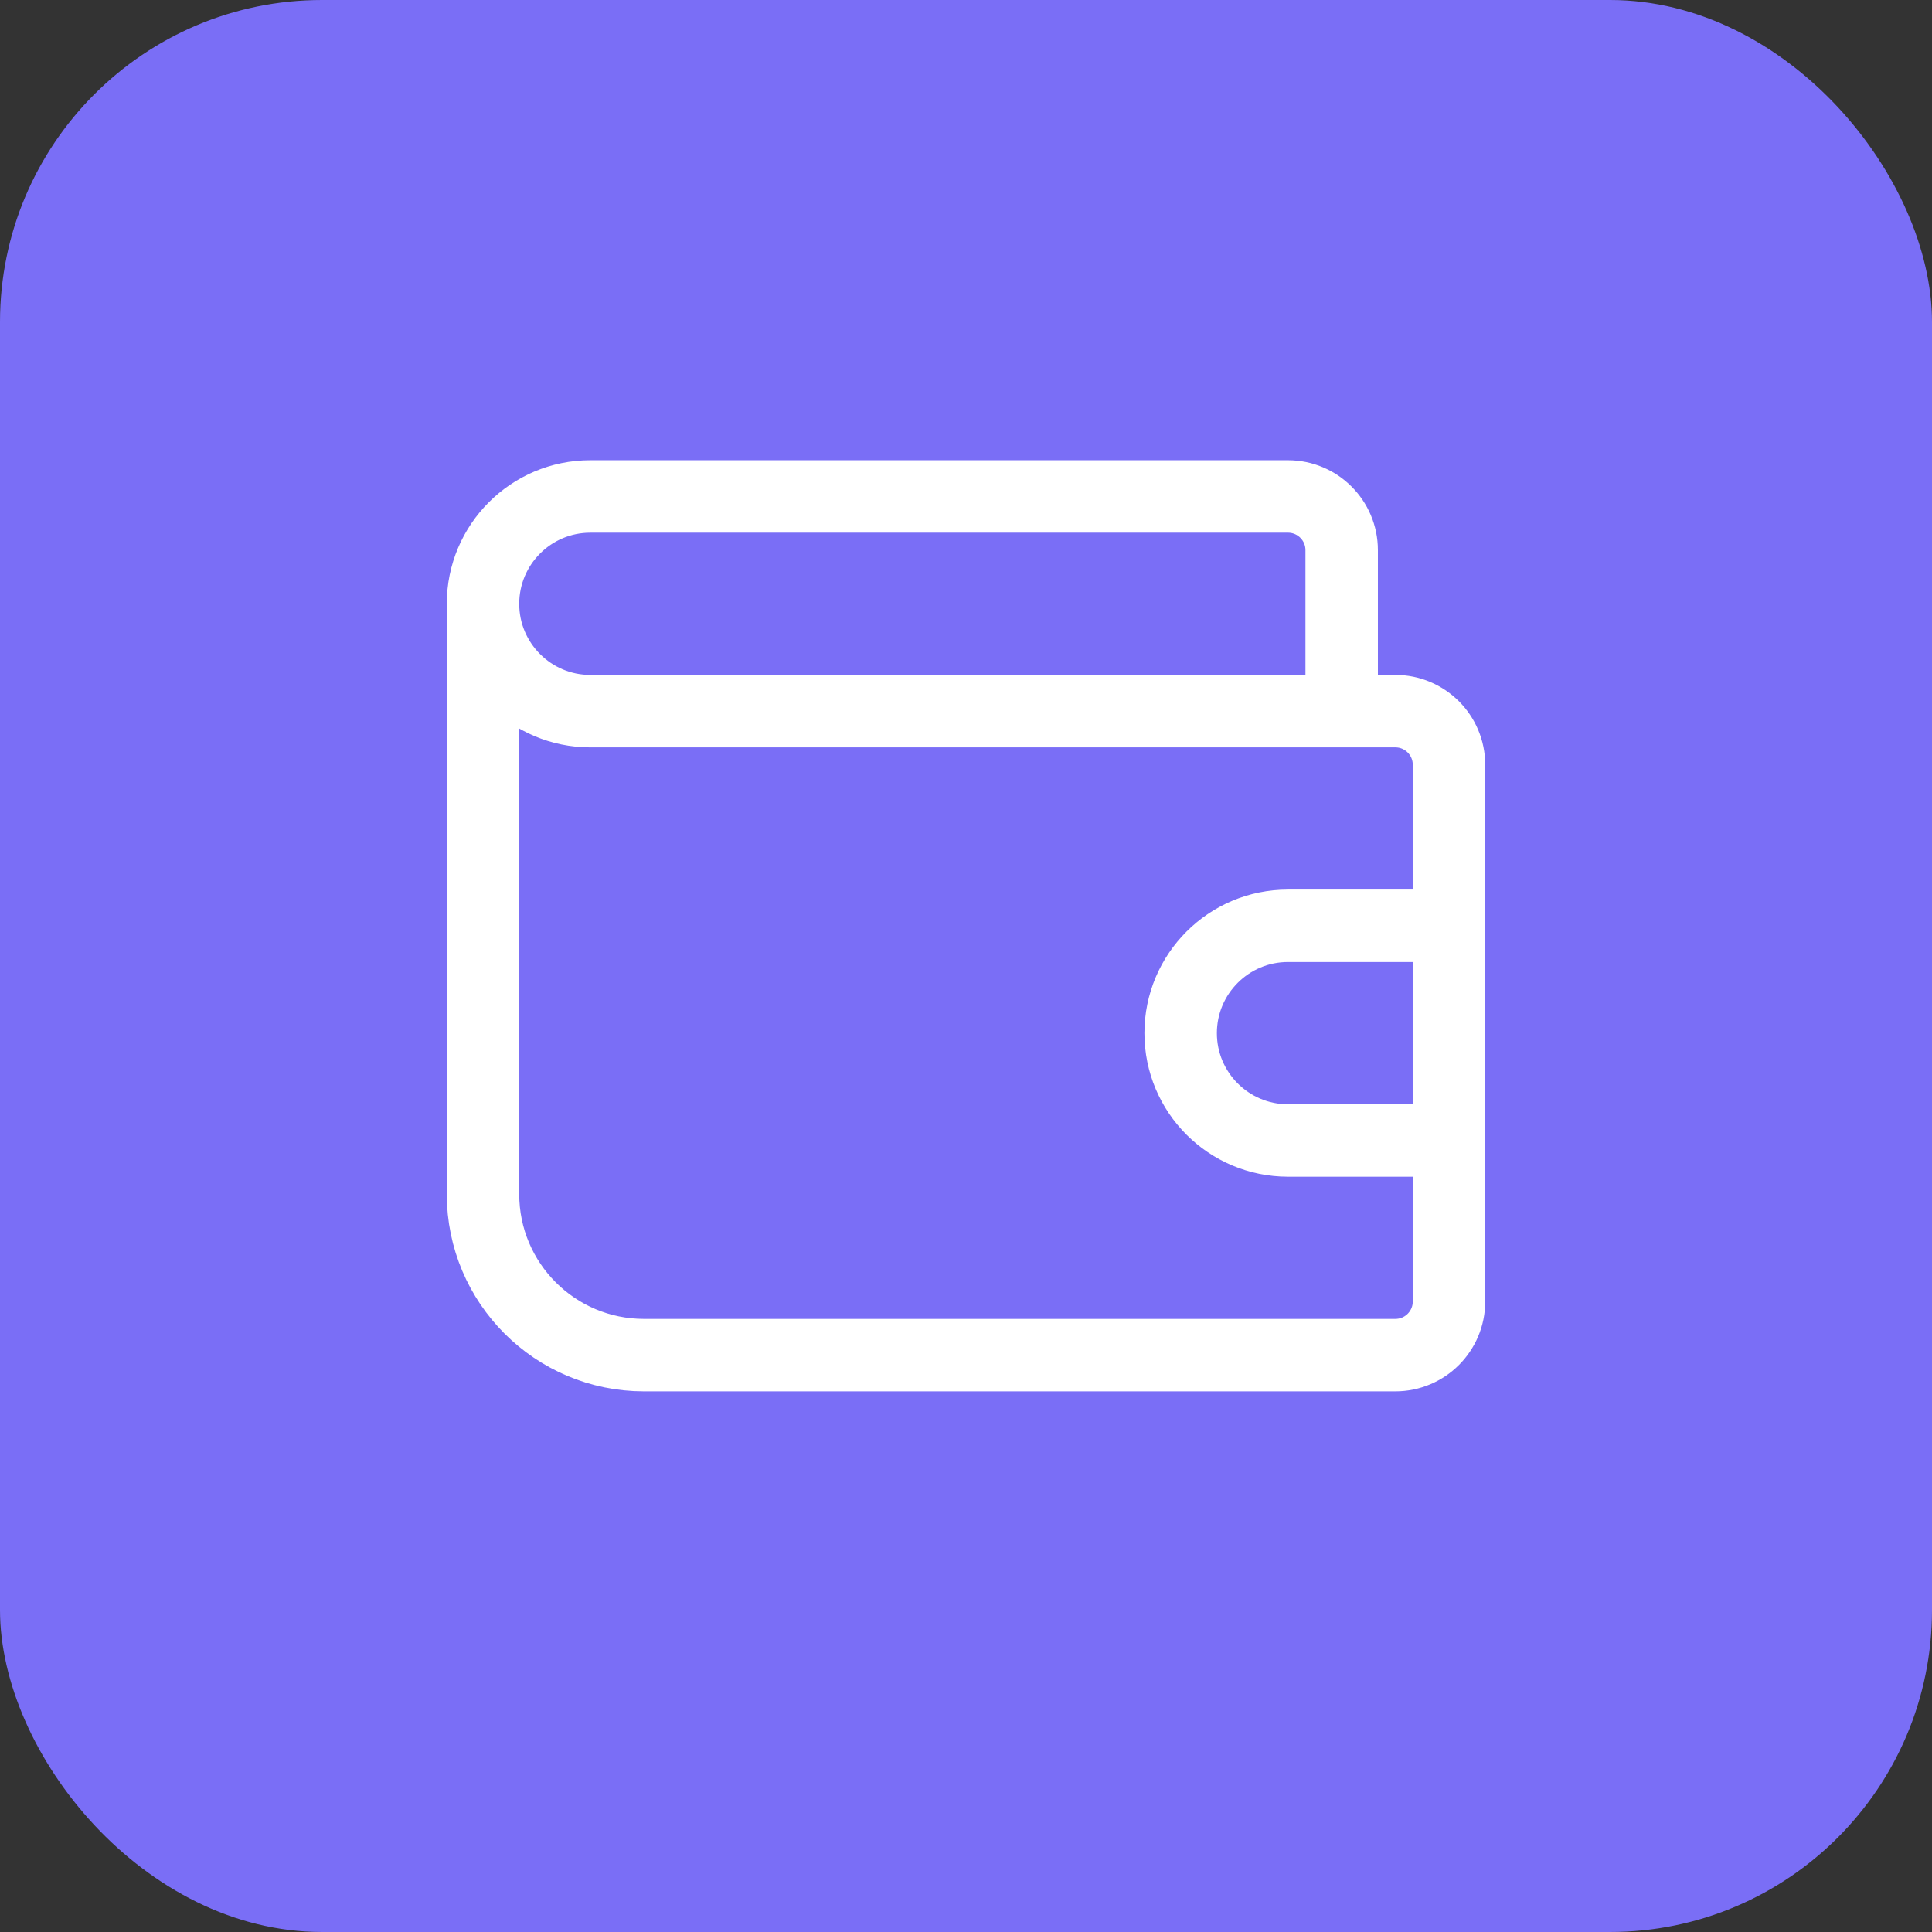
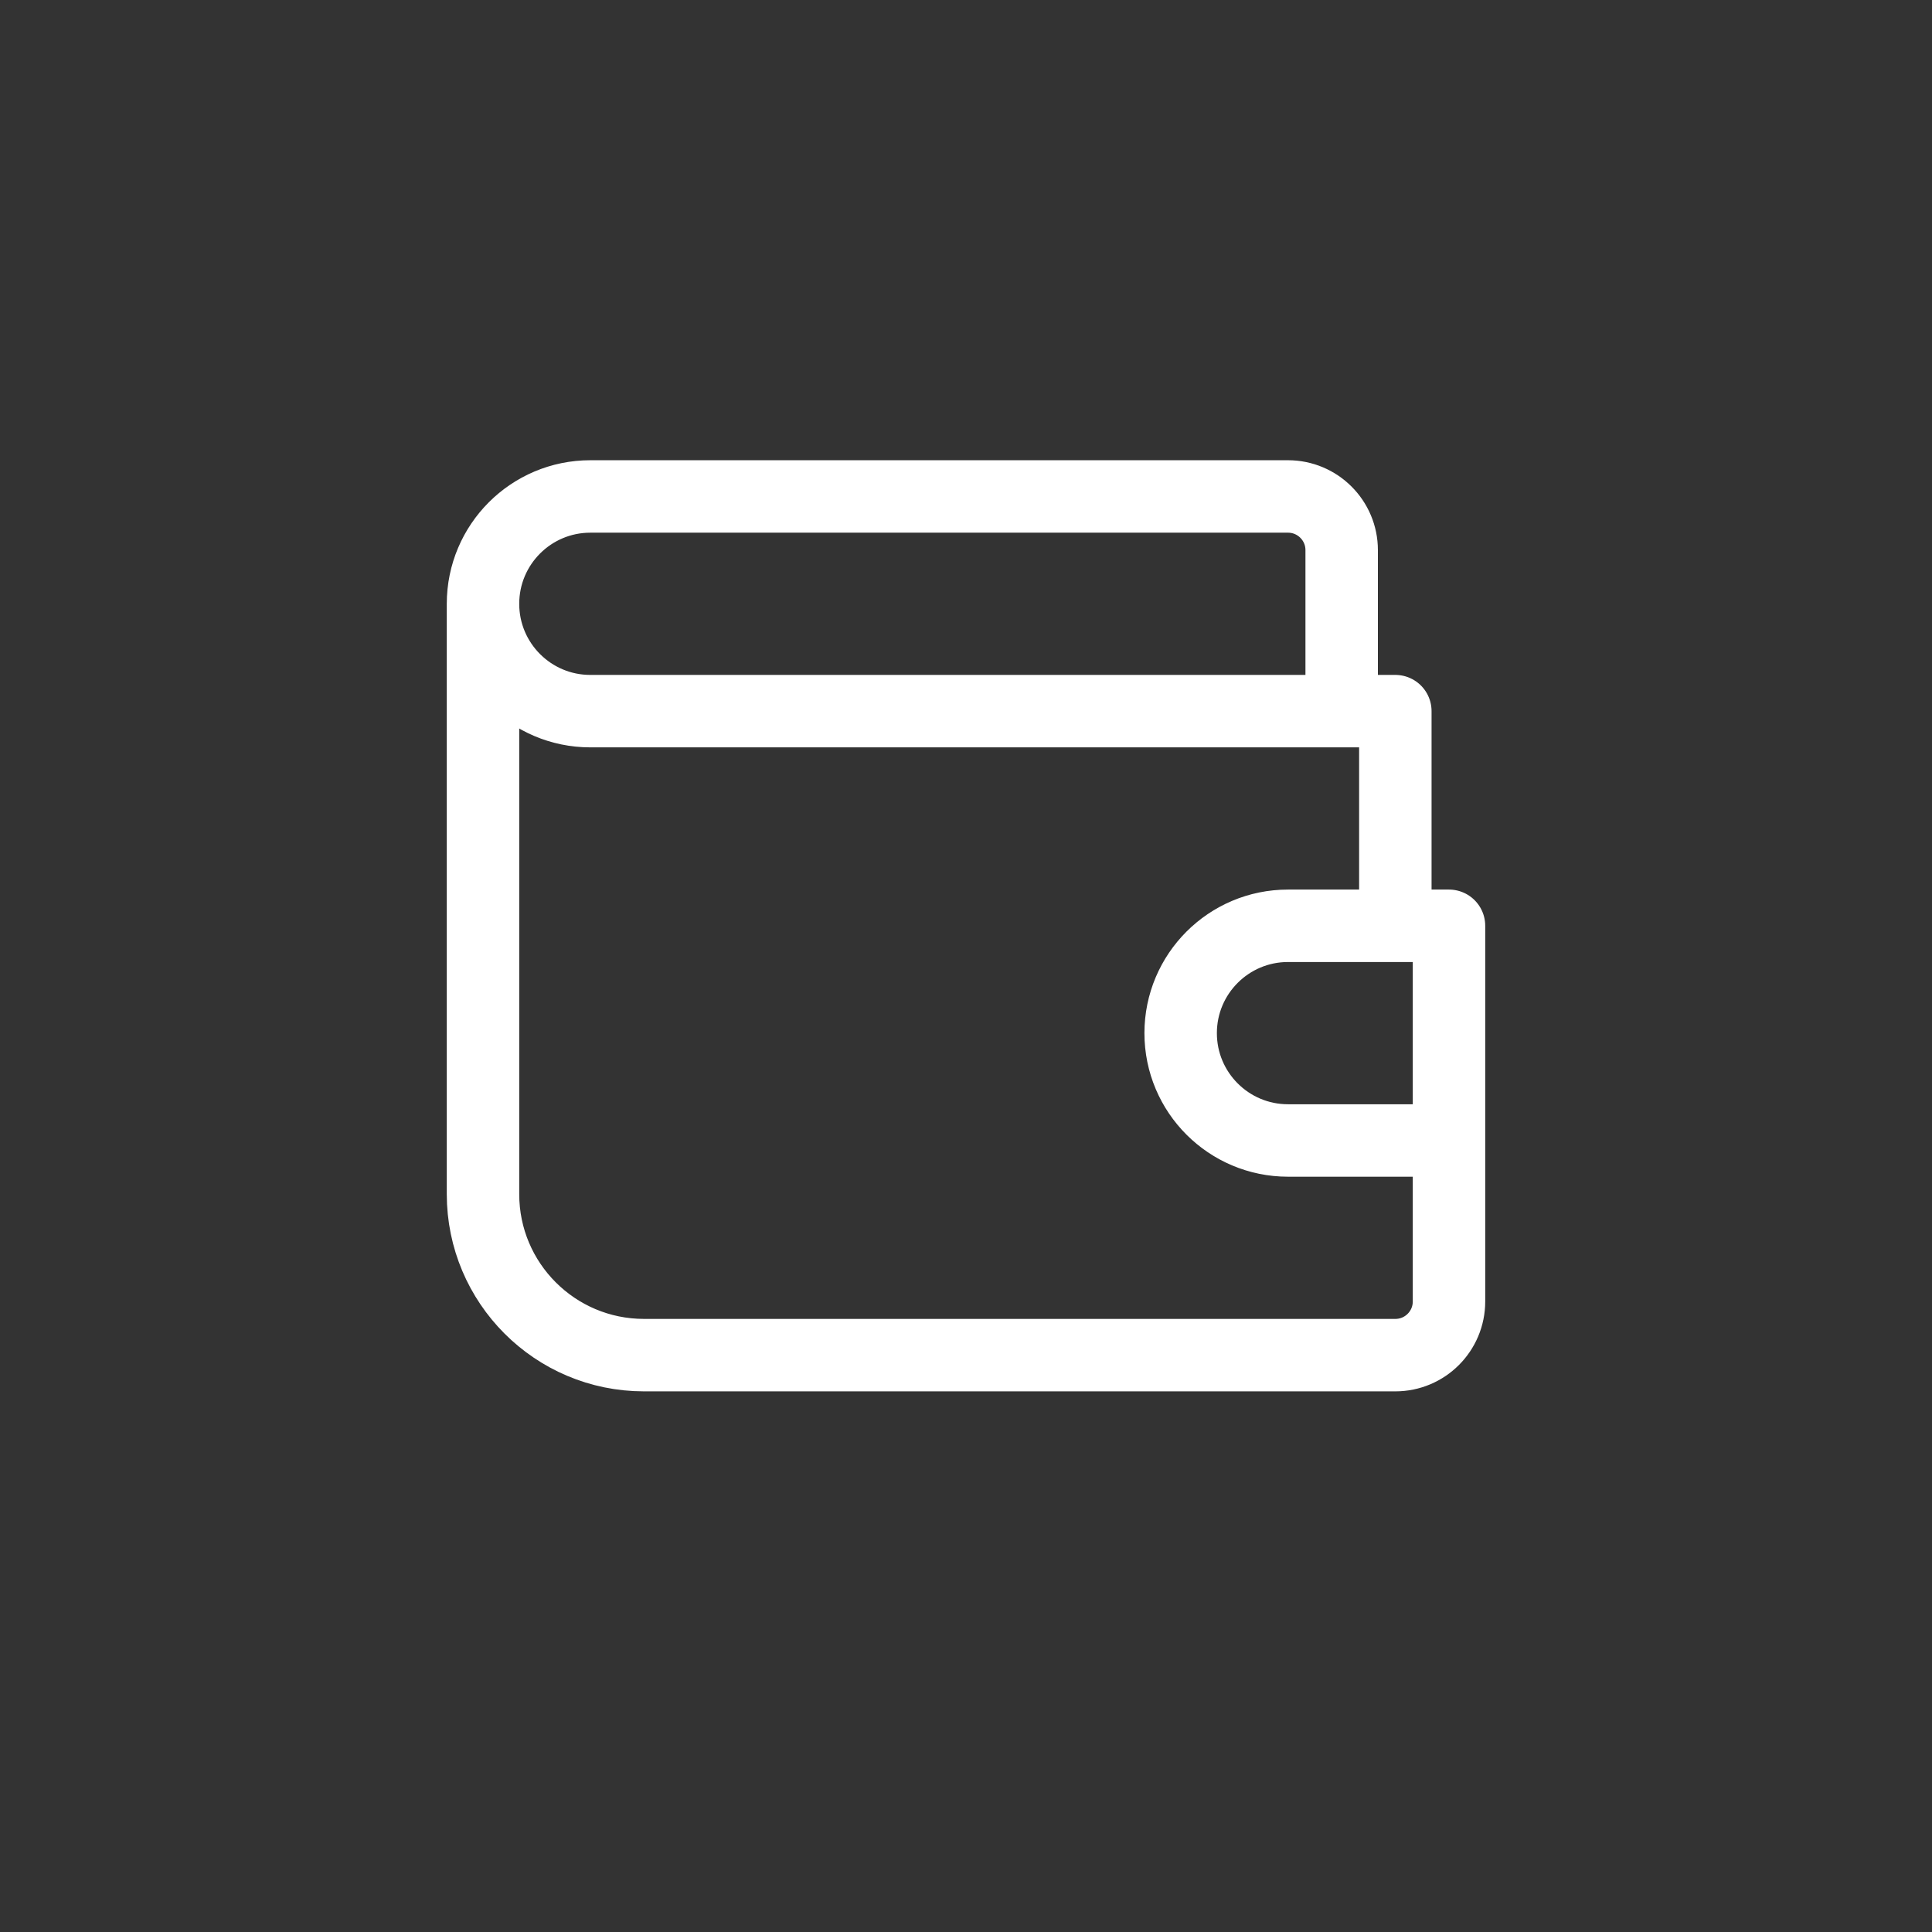
<svg xmlns="http://www.w3.org/2000/svg" width="58" height="58" viewBox="0 0 58 58" fill="none">
  <rect x="0" y="0" width="58" height="58" fill="#333333" stroke="none" />
-   <rect width="58" height="58" rx="9.667" fill="#7A6EF6" />
-   <path d="M14.5 18.127V35.849C14.5 38.518 16.664 40.682 19.333 40.682H41.889C42.779 40.682 43.5 39.961 43.5 39.071V34.238M40.278 21.349H17.722C15.943 21.349 14.5 19.906 14.5 18.127V18.127C14.5 16.347 15.943 14.904 17.722 14.904H38.667C39.556 14.904 40.278 15.626 40.278 16.515V21.349ZM40.278 21.349H41.889C42.779 21.349 43.5 22.07 43.5 22.96V27.793M43.5 27.793H38.667C36.887 27.793 35.444 29.236 35.444 31.015V31.015C35.444 32.795 36.887 34.238 38.667 34.238H43.5M43.5 27.793V34.238" stroke="white" stroke-width="2.175" stroke-linecap="round" stroke-linejoin="round" />
+   <path d="M14.5 18.127V35.849C14.5 38.518 16.664 40.682 19.333 40.682H41.889C42.779 40.682 43.5 39.961 43.5 39.071V34.238M40.278 21.349H17.722C15.943 21.349 14.5 19.906 14.5 18.127V18.127C14.5 16.347 15.943 14.904 17.722 14.904H38.667C39.556 14.904 40.278 15.626 40.278 16.515V21.349ZM40.278 21.349H41.889V27.793M43.5 27.793H38.667C36.887 27.793 35.444 29.236 35.444 31.015V31.015C35.444 32.795 36.887 34.238 38.667 34.238H43.5M43.5 27.793V34.238" stroke="white" stroke-width="2.175" stroke-linecap="round" stroke-linejoin="round" />
</svg>